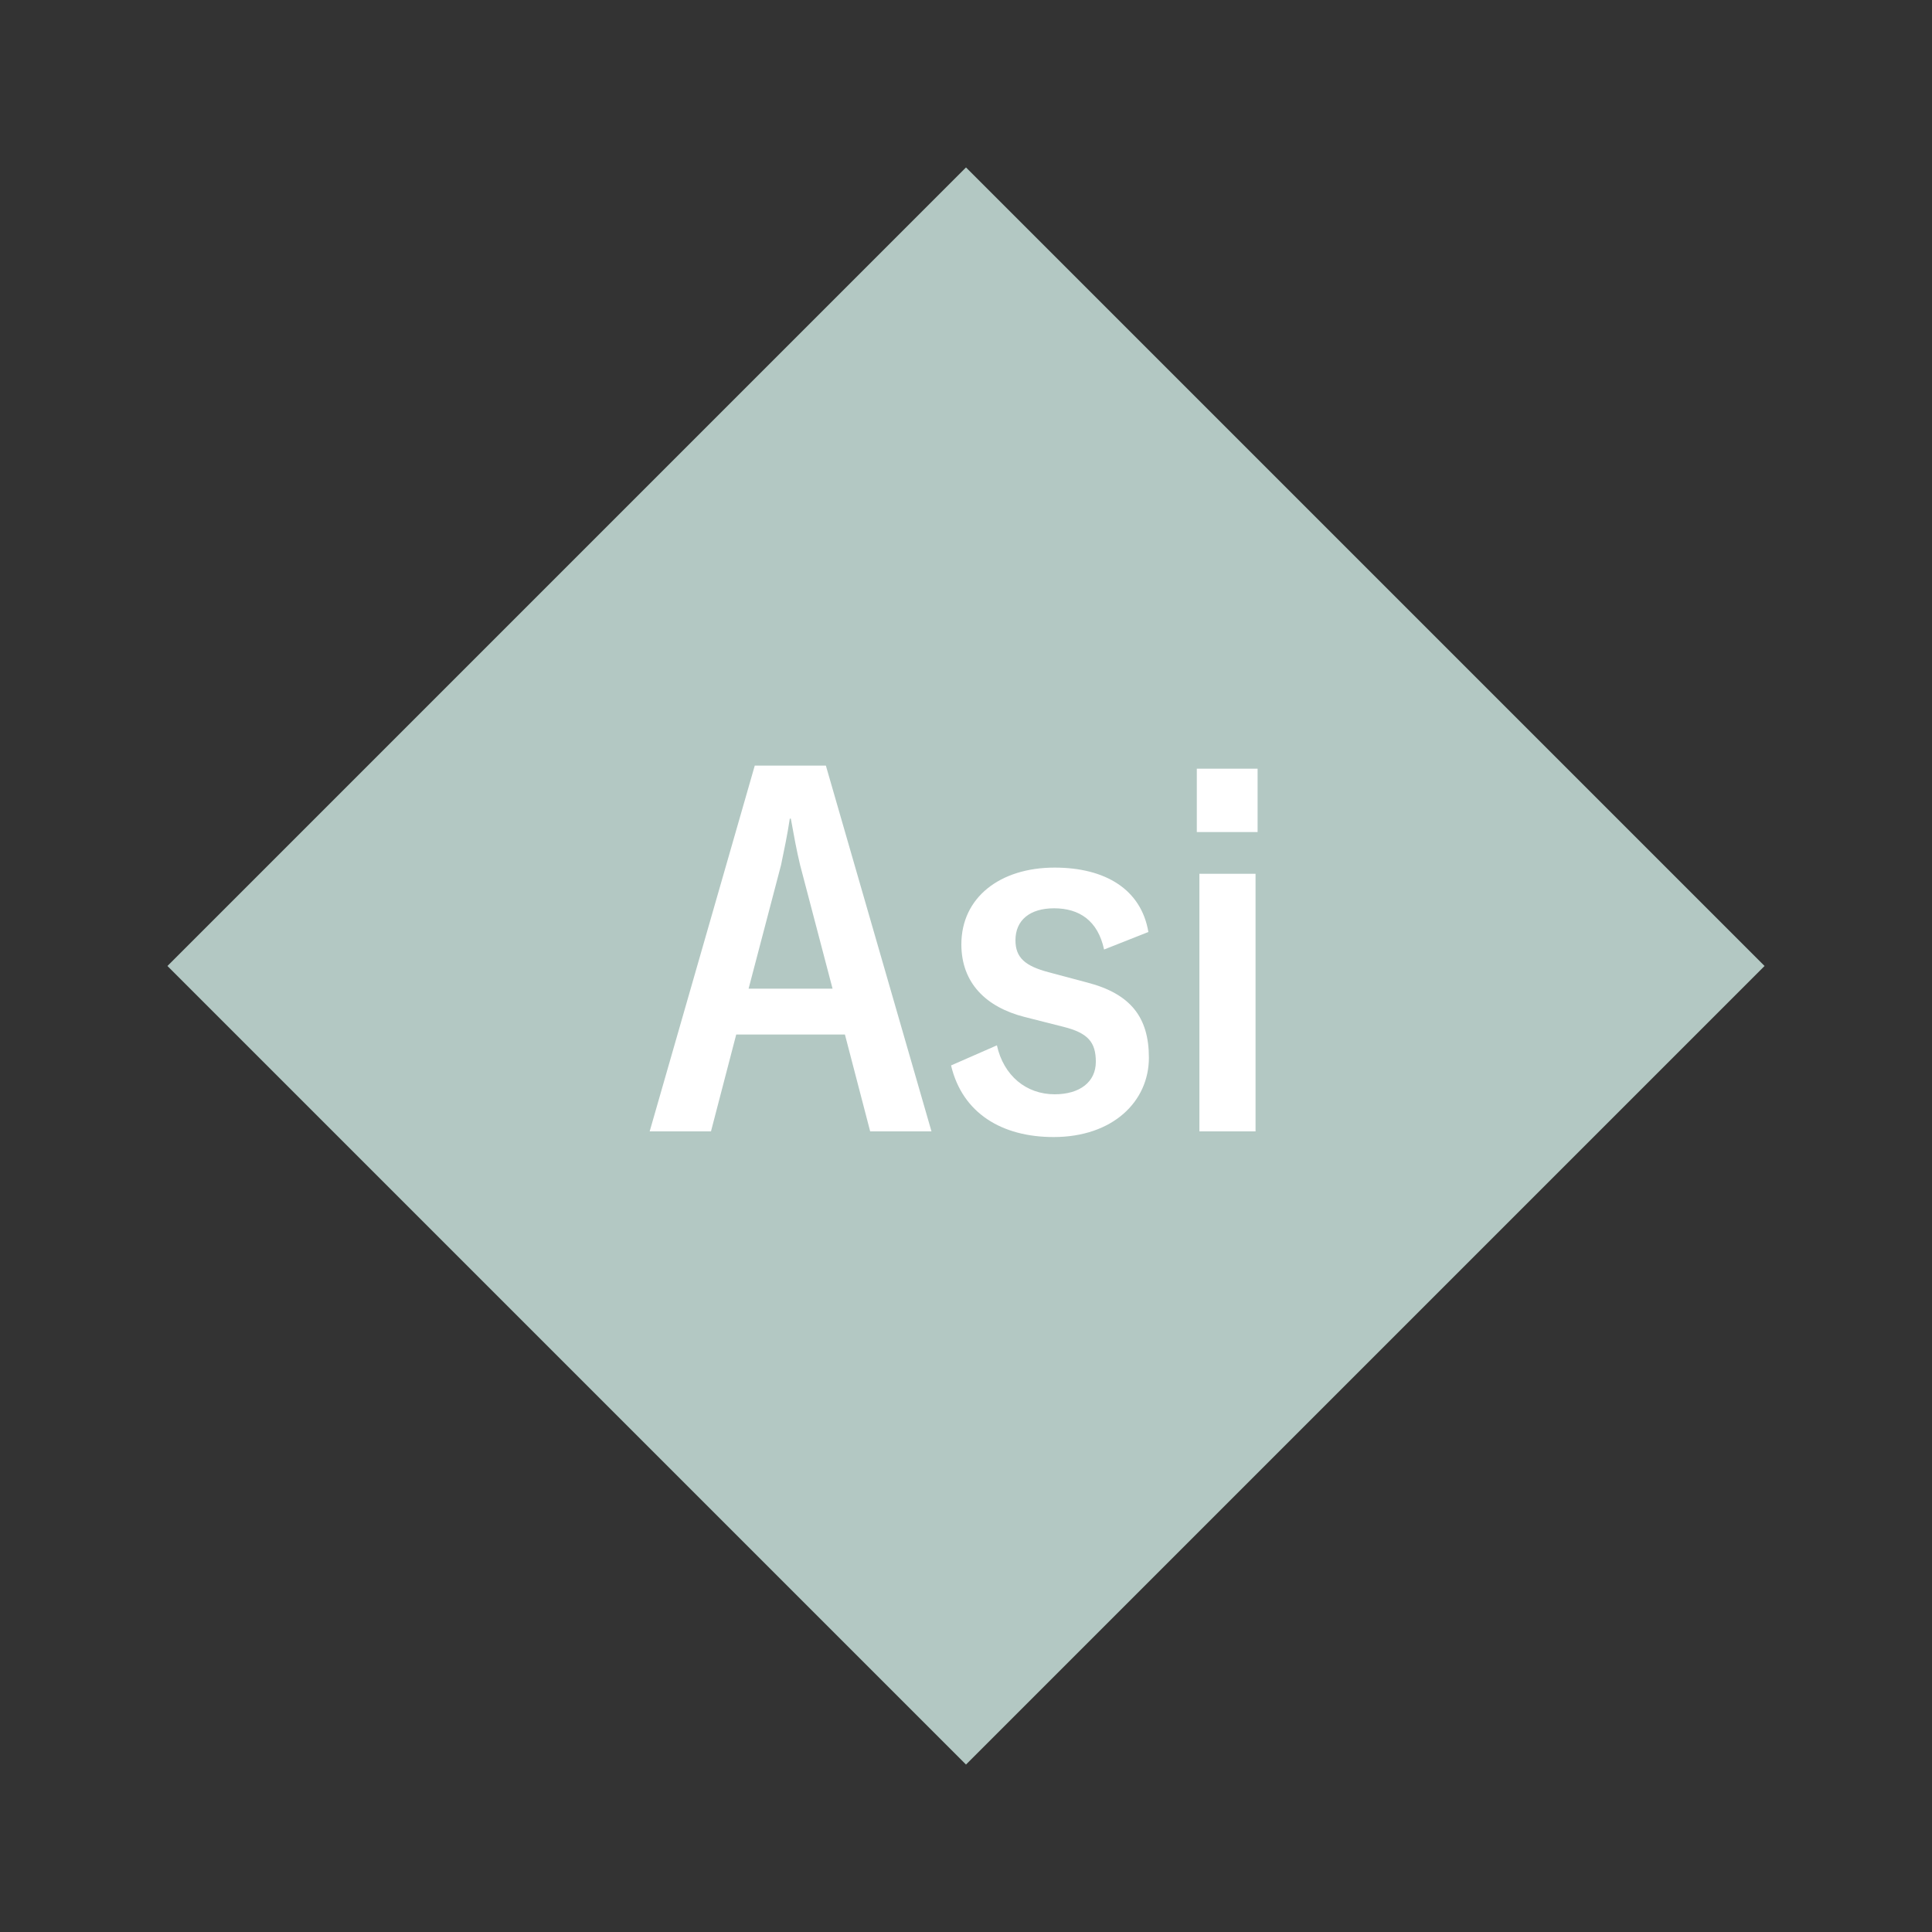
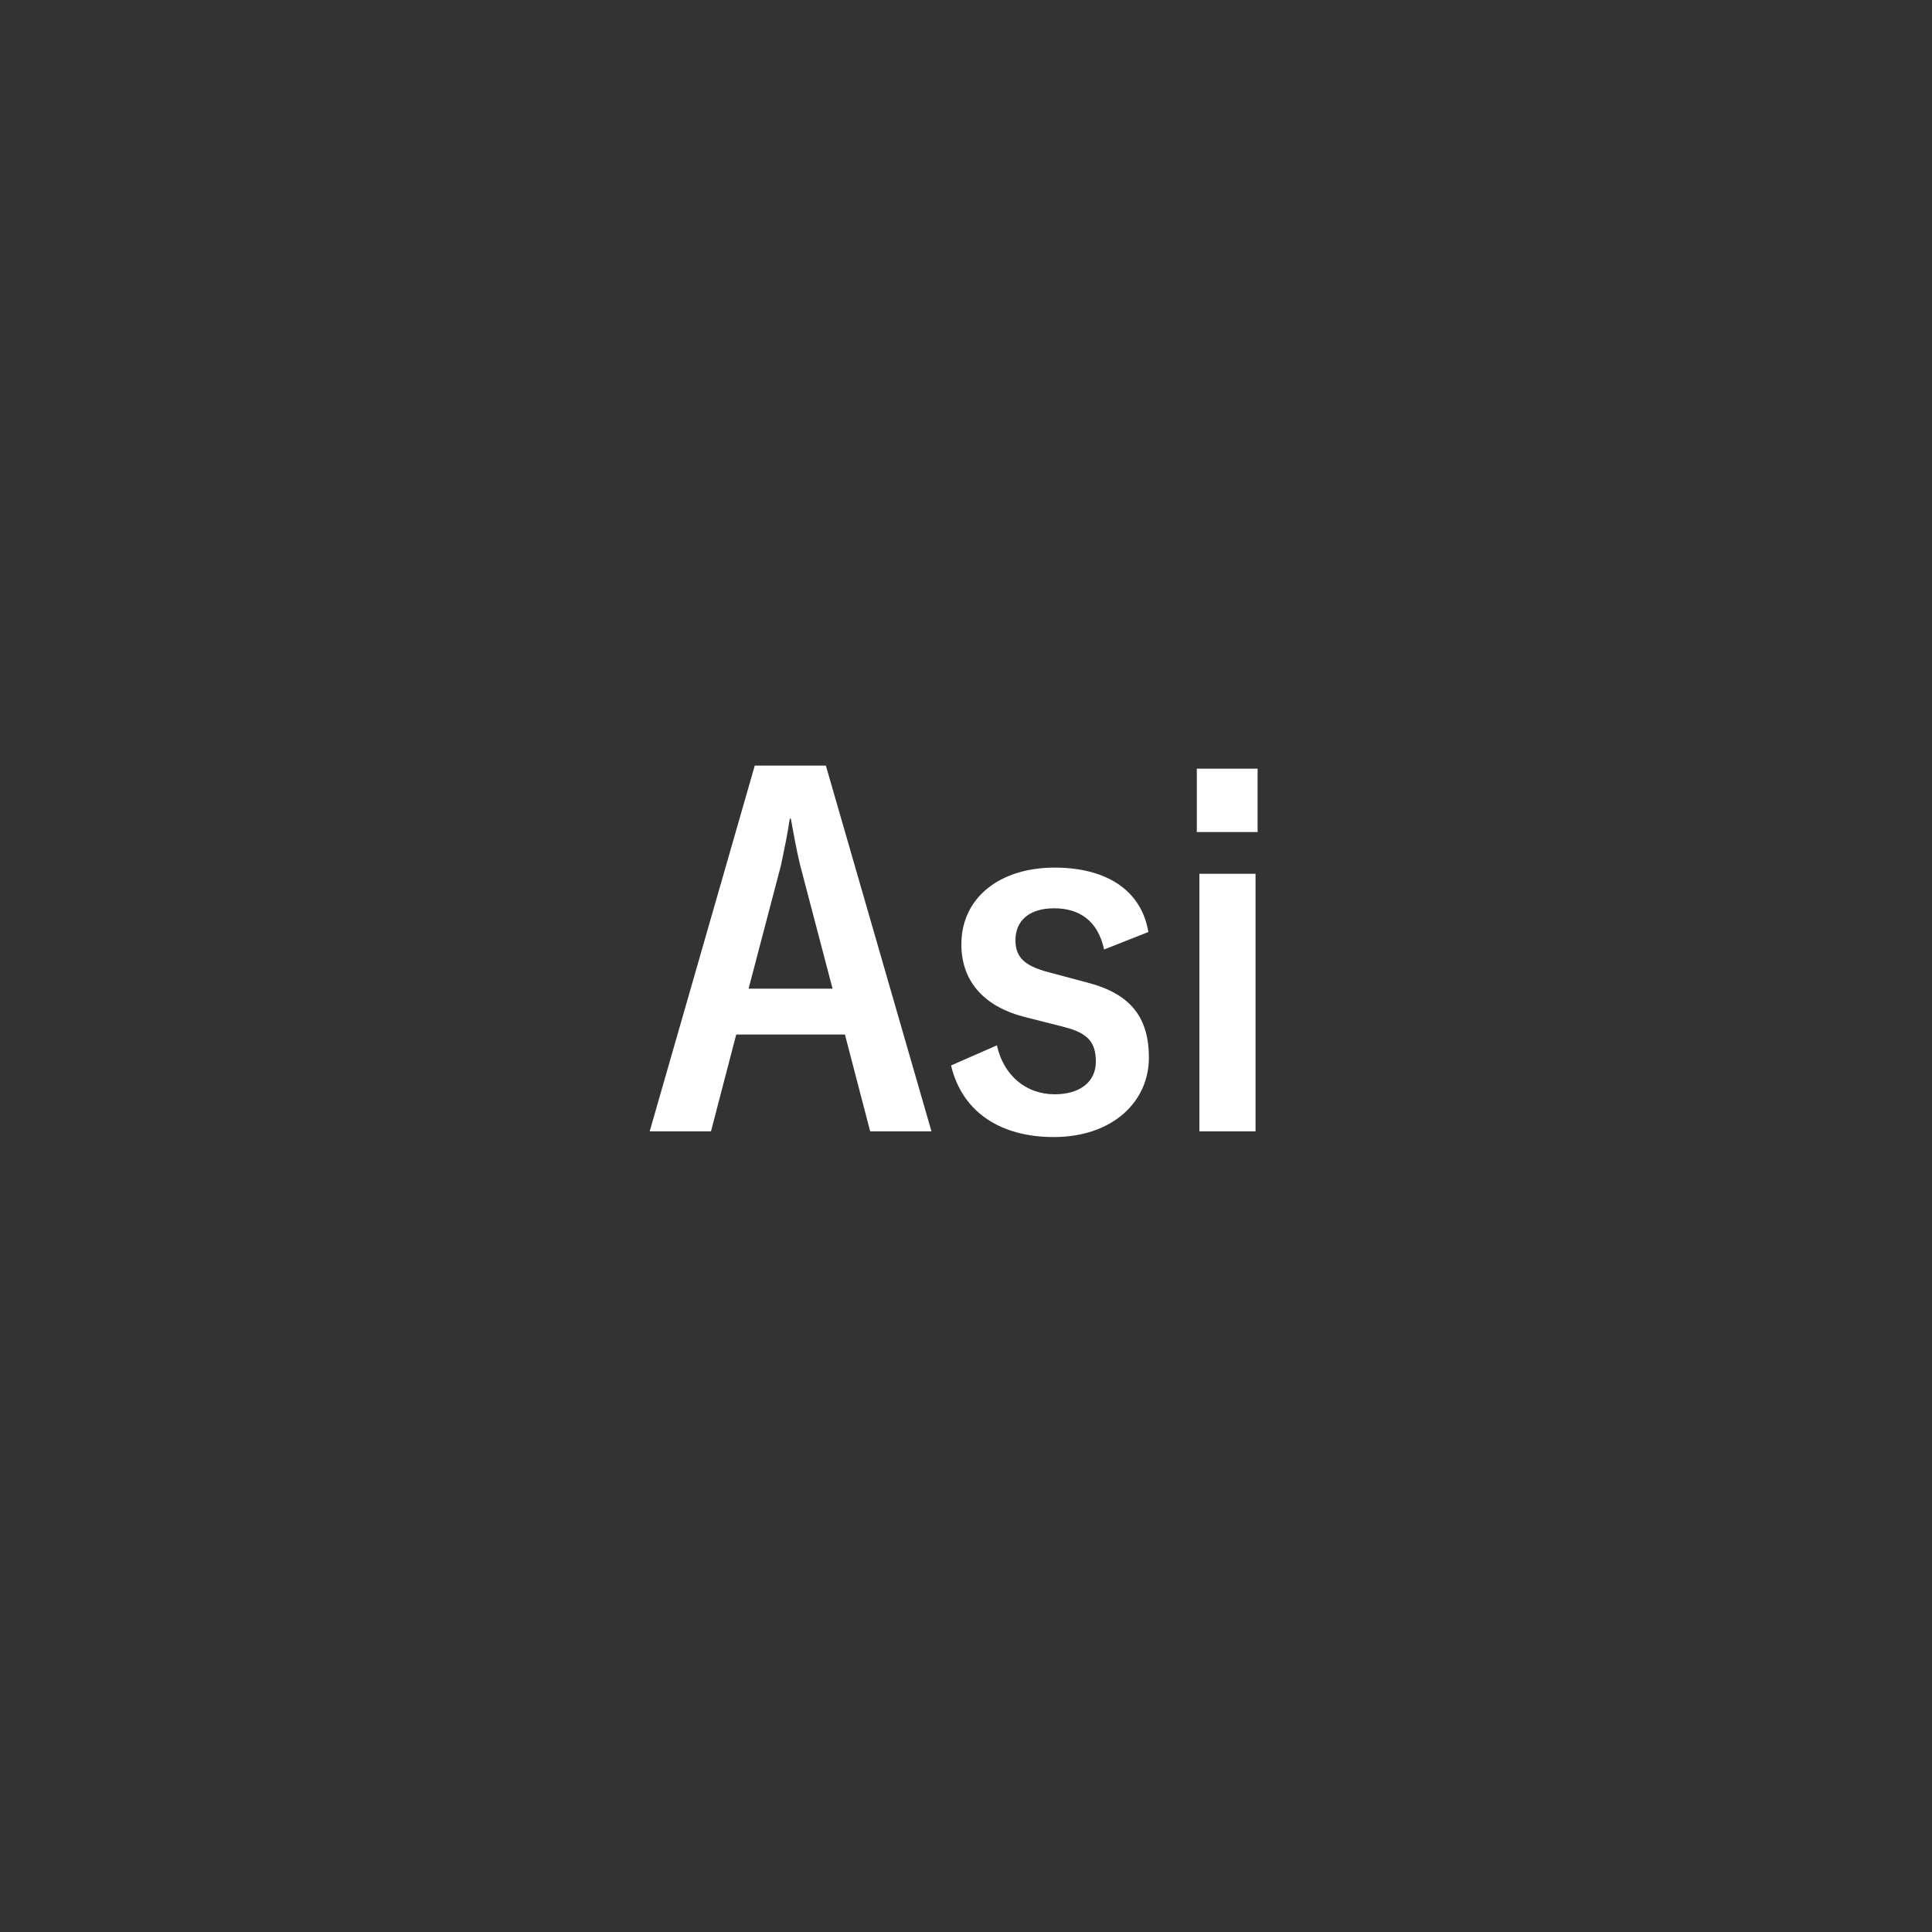
<svg xmlns="http://www.w3.org/2000/svg" width="1200" height="1200" viewBox="-75 -75 150 150">
  <rect x="-75" y="-75" width="150" height="150" fill="#333333" stroke="none" />
  <g>
-     <path transform="scale(1,1)" d="M0-62L62 0 0 62-62 0z" fill="#b3c8c3" />
    <path fill="#fff" d="M-7.44 12.84L-2.68 12.84L-10.88-15.56L-16.40-15.56L-24.56 12.84L-19.80 12.84L-17.84 5.32L-9.40 5.32ZM-16.88 1.76L-14.36-7.84C-14.12-9-13.88-10.12-13.68-11.44L-13.60-11.44C-13.36-10.12-13.16-9-12.88-7.84L-10.36 1.76ZM6.80 13.28C11.40 13.28 14.20 10.52 14.20 7.12C14.20 4 12.80 2.16 9.40 1.28L6.40 0.48C4.60 0 3.84-0.64 3.84-2C3.84-3.56 4.96-4.48 6.84-4.48C8.80-4.48 10.24-3.52 10.72-1.28L14.16-2.64C13.60-5.96 10.80-7.64 6.88-7.64C2.64-7.64-0.36-5.32-0.36-1.68C-0.36 1.32 1.56 3.20 4.56 3.96L7.56 4.72C9.48 5.20 10.08 5.92 10.08 7.44C10.08 9 8.84 9.96 6.88 9.96C4.68 9.96 2.92 8.52 2.40 6.16L-1.16 7.72C-0.28 11.44 2.80 13.28 6.80 13.28ZM17.92-10.40L22.64-10.40L22.64-15.32L17.92-15.32ZM18.12 12.84L22.48 12.84L22.48-7.16L18.12-7.16Z" />
  </g>
</svg>